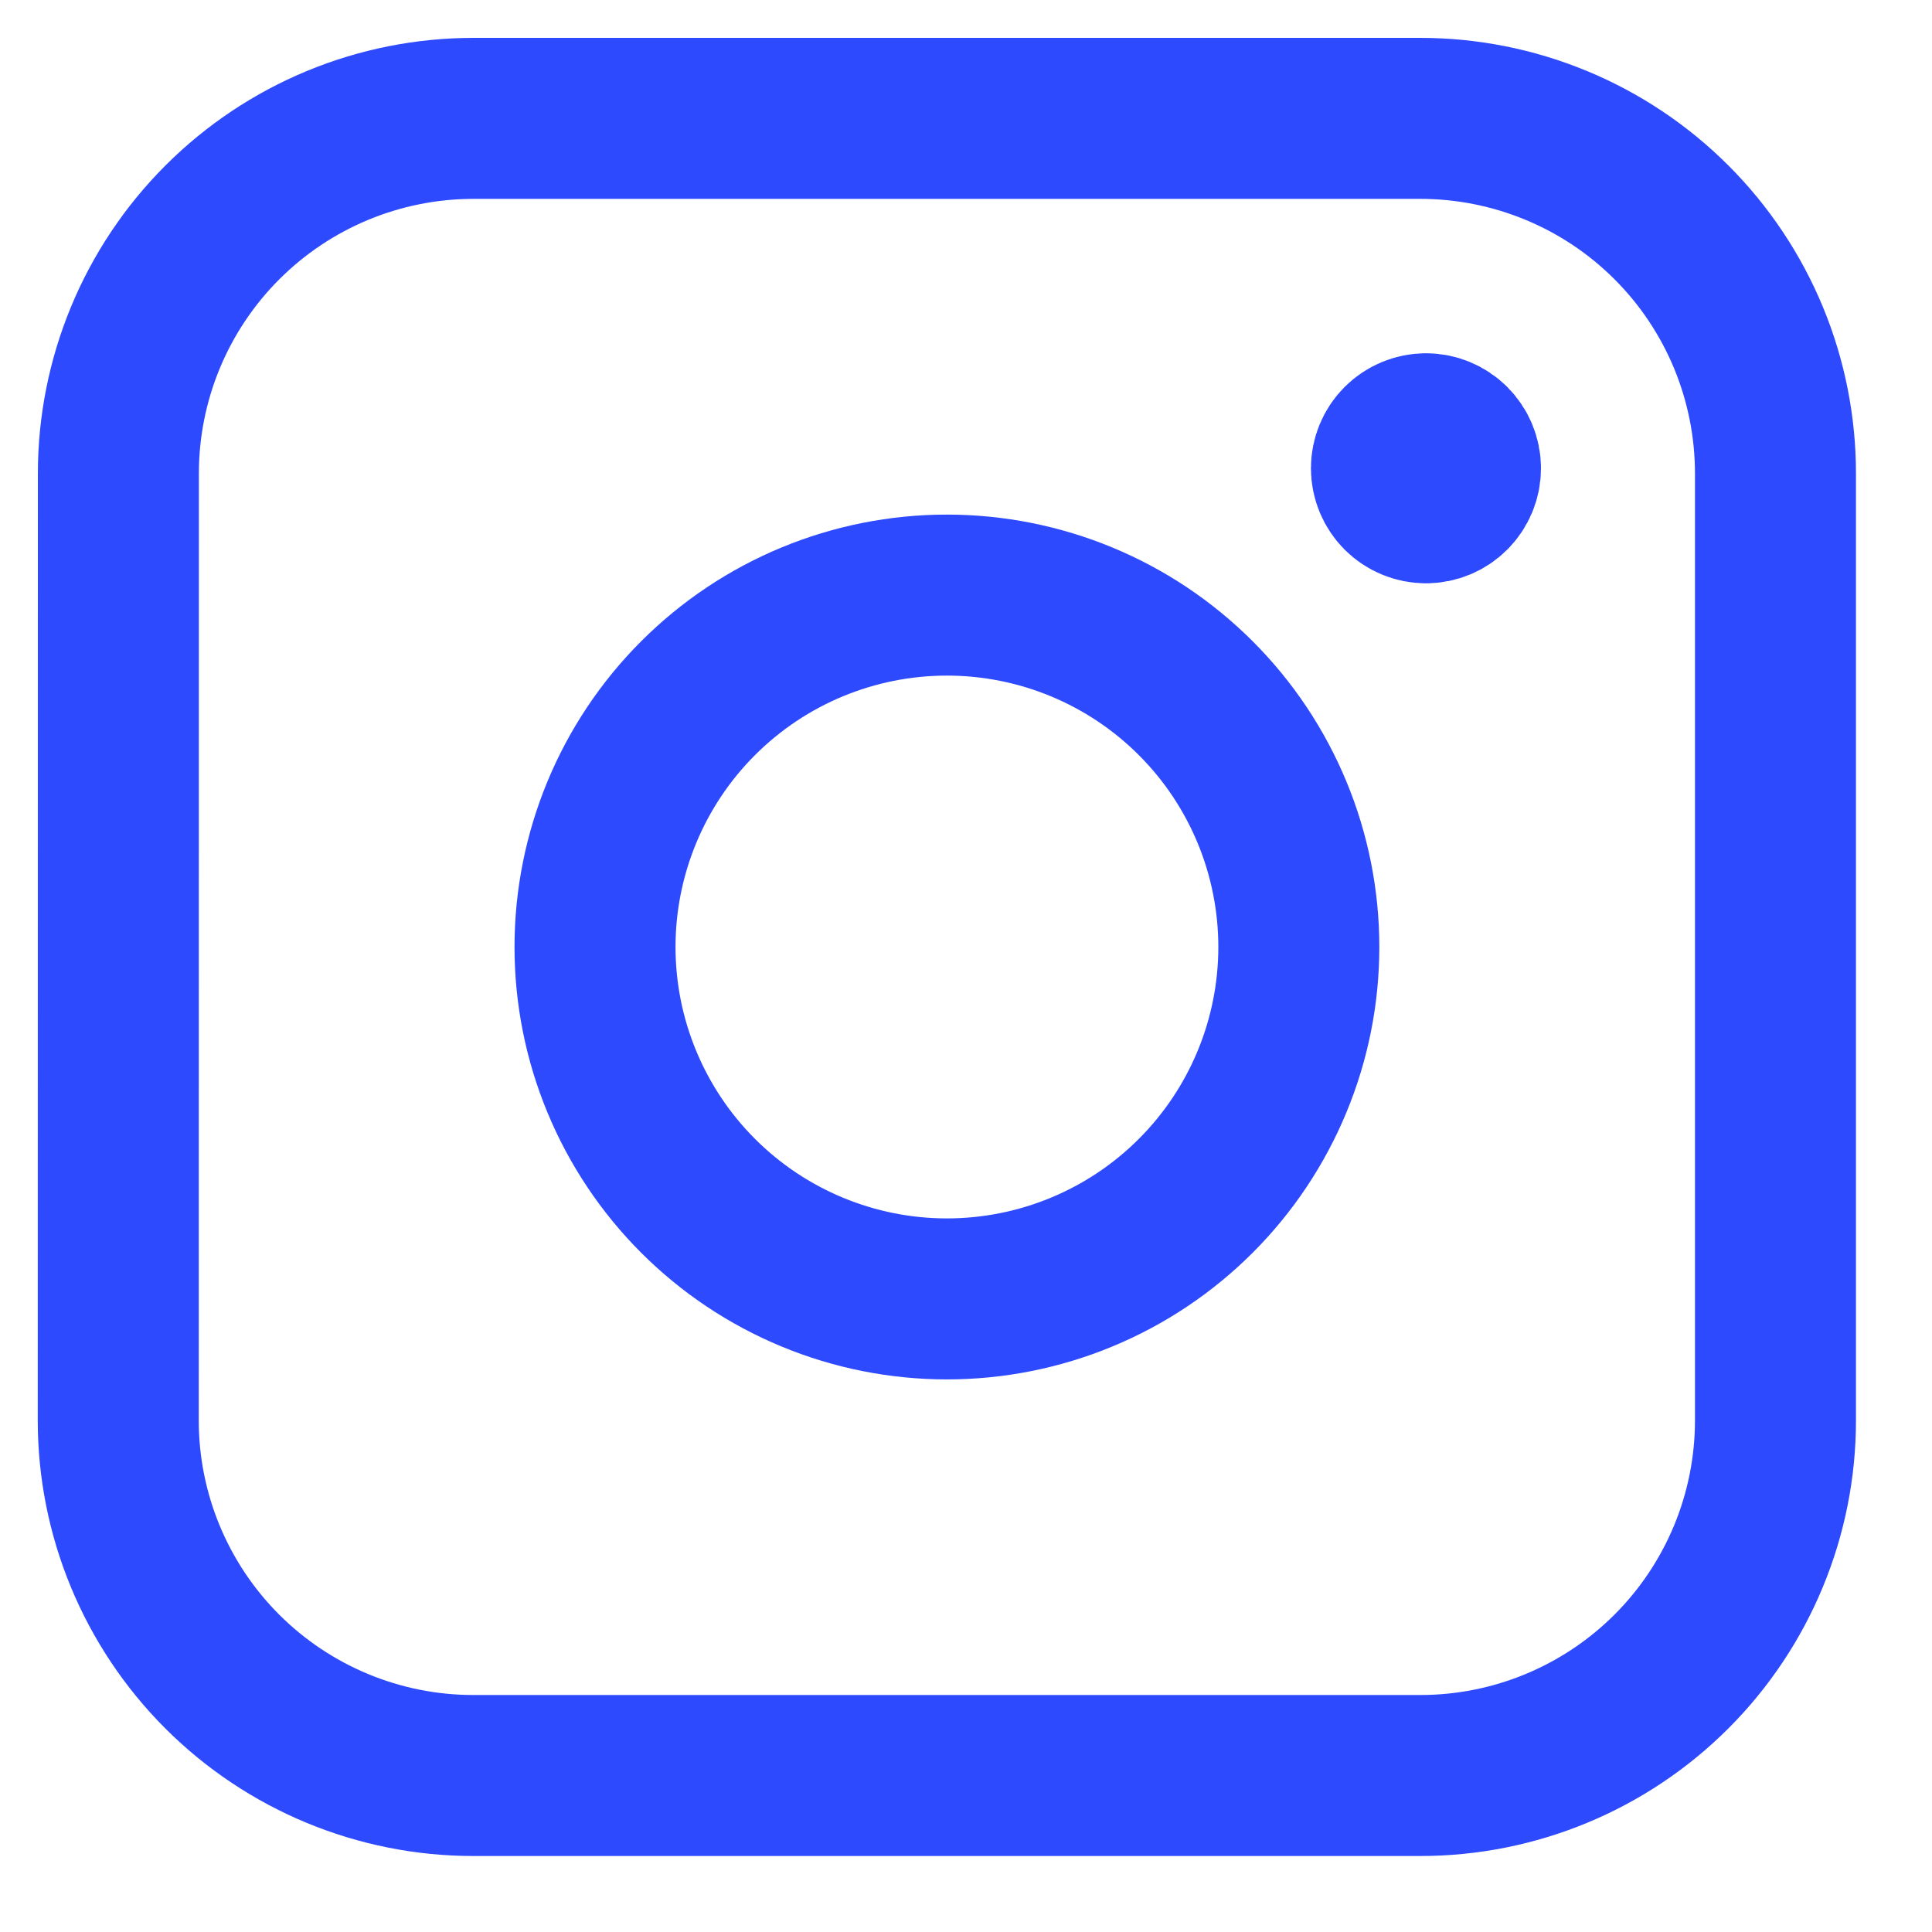
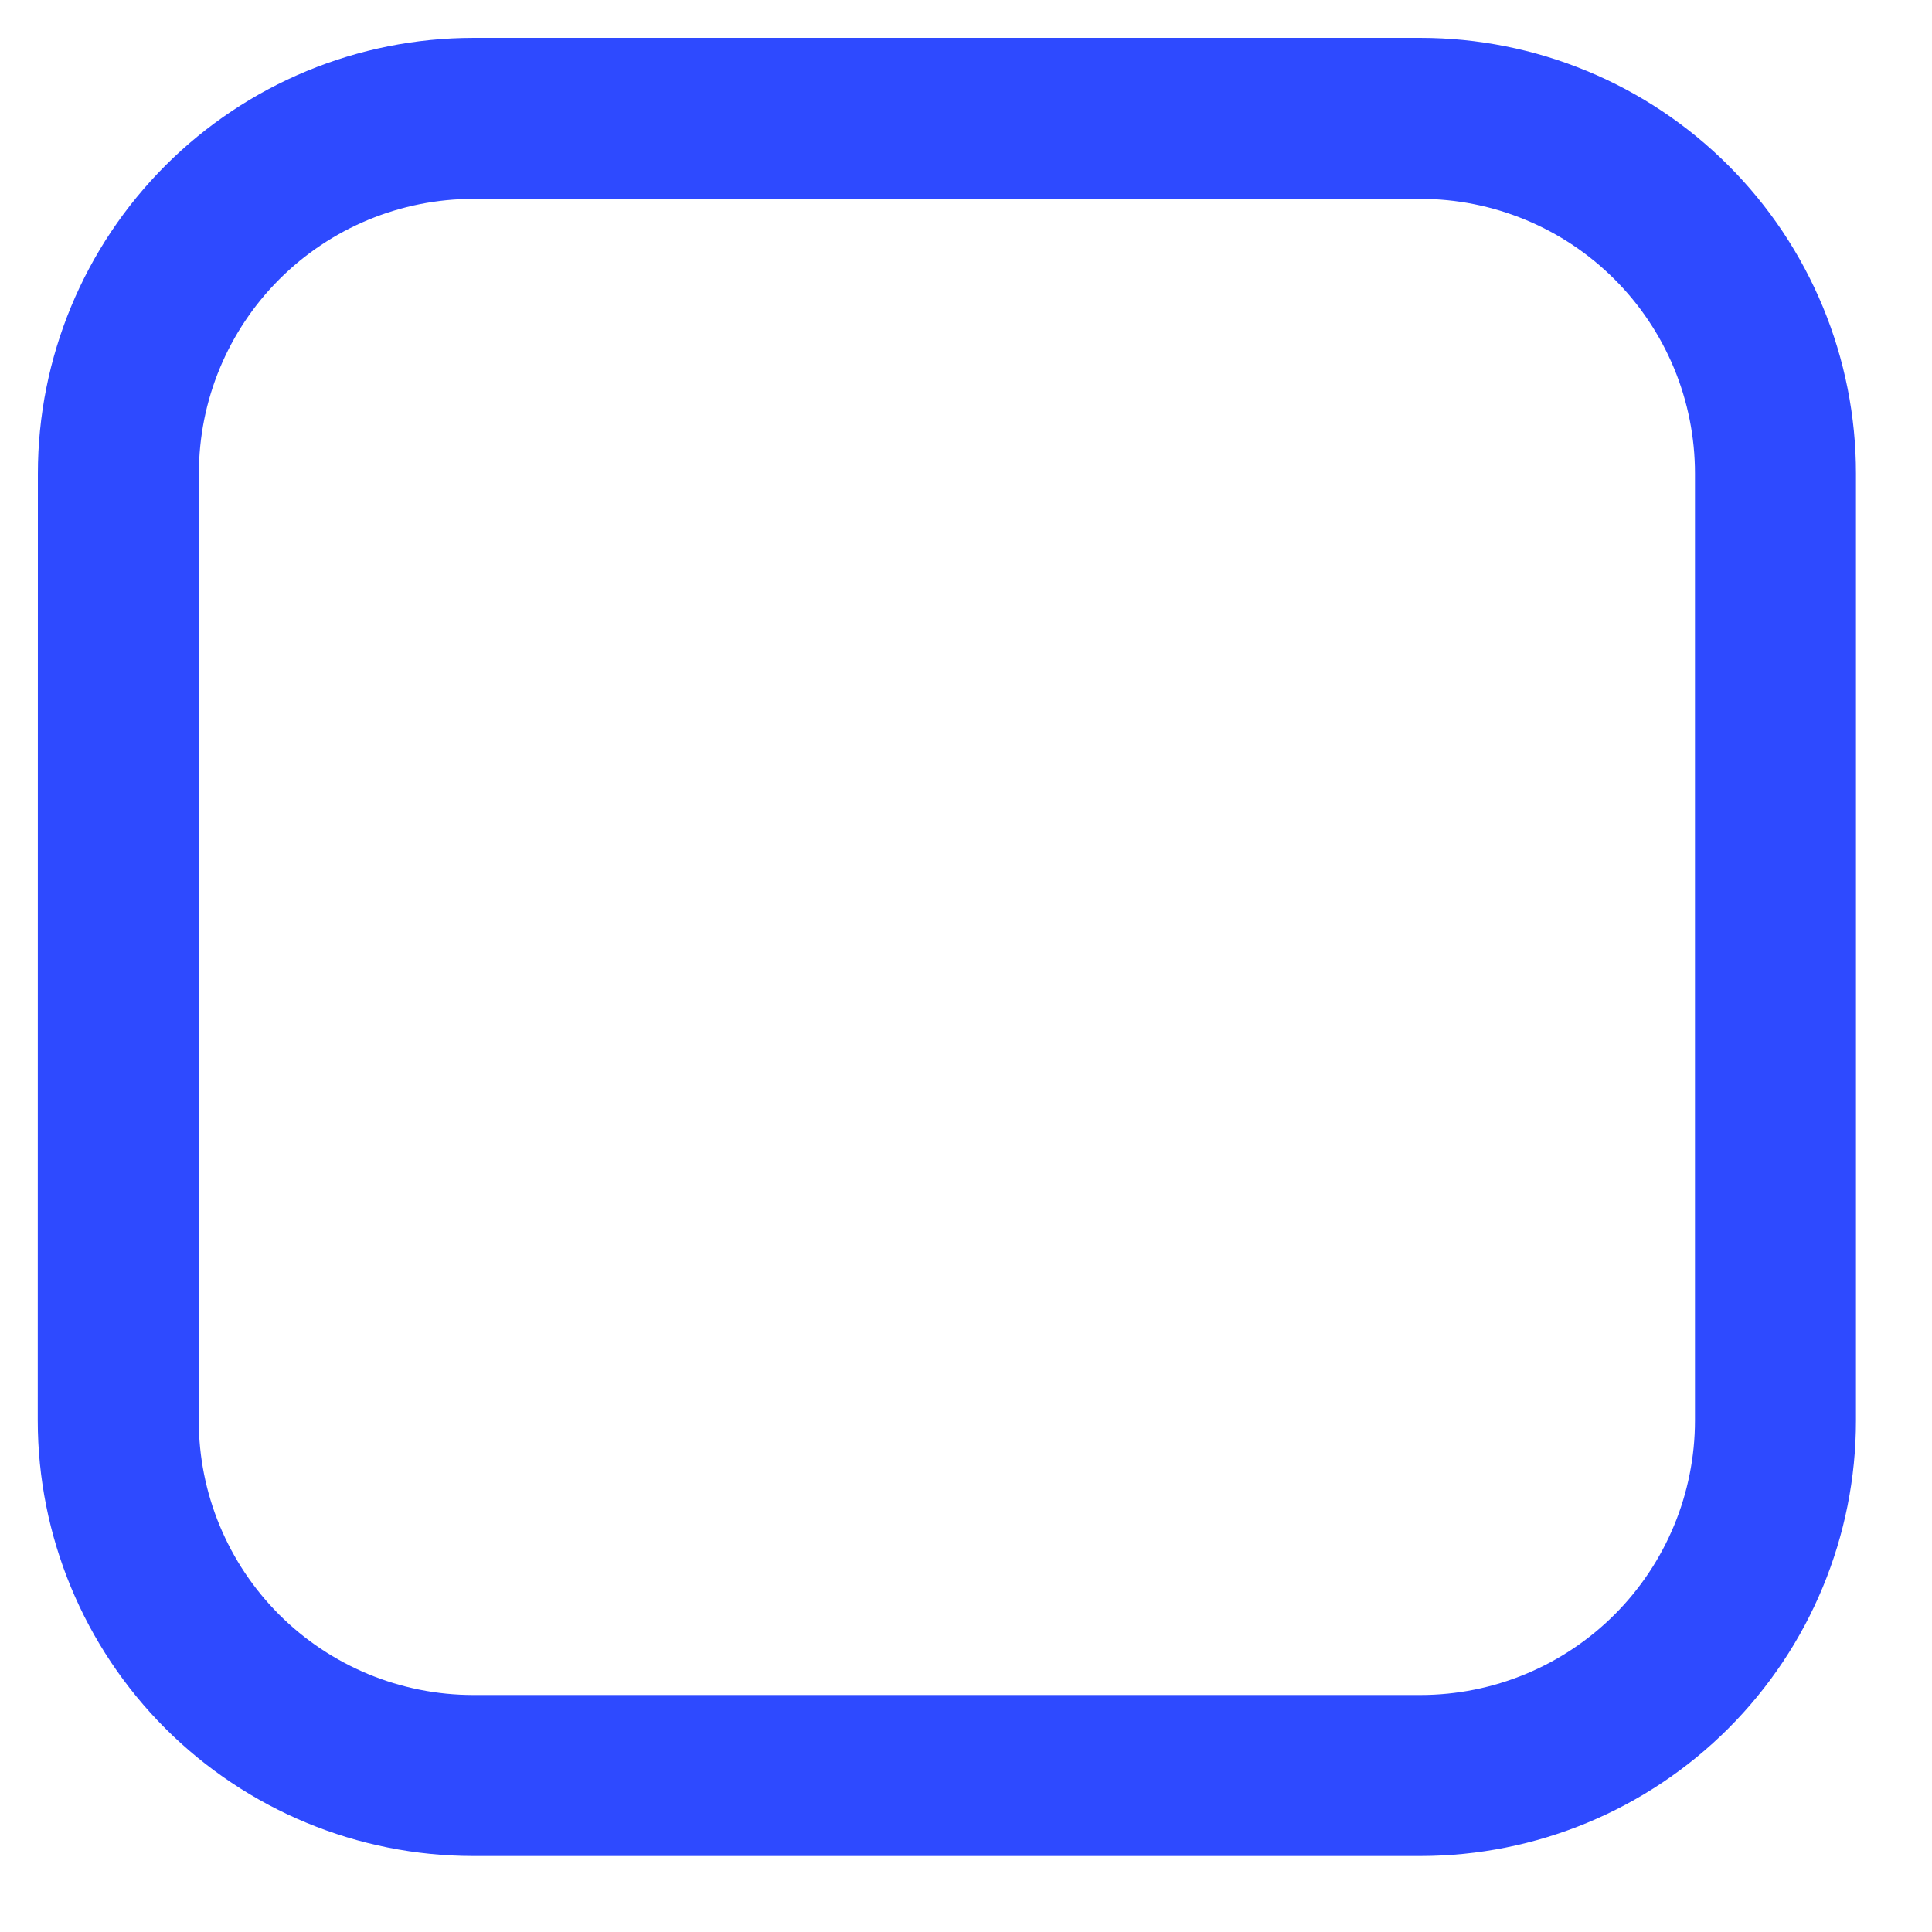
<svg xmlns="http://www.w3.org/2000/svg" width="48" height="48" viewBox="0 0 48 48" fill="none">
-   <path d="M35.428 12.492C35.2 12.492 34.982 12.401 34.821 12.241C34.661 12.08 34.57 11.862 34.57 11.634C34.57 11.407 34.661 11.189 34.821 11.028C34.982 10.868 35.2 10.777 35.428 10.777M35.428 12.492C35.655 12.492 35.873 12.401 36.033 12.241C36.194 12.08 36.285 11.862 36.285 11.634C36.285 11.407 36.194 11.189 36.033 11.028C35.873 10.868 35.655 10.777 35.428 10.777" stroke="#2E4AFF" stroke-width="4" stroke-linecap="round" stroke-linejoin="round" />
  <path d="M2.941 11.763C2.941 9.423 3.87 7.18 5.525 5.525C7.179 3.871 9.423 2.941 11.763 2.941H35.289C36.448 2.941 37.595 3.17 38.665 3.613C39.736 4.056 40.708 4.706 41.527 5.525C42.347 6.344 42.996 7.317 43.44 8.387C43.883 9.457 44.111 10.605 44.111 11.763V35.29C44.111 37.63 43.182 39.873 41.527 41.528C39.873 43.182 37.629 44.112 35.289 44.112H11.759C9.42 44.112 7.176 43.182 5.521 41.528C3.867 39.873 2.938 37.63 2.938 35.29L2.941 11.763Z" stroke="#2E4AFF" stroke-width="4" stroke-linecap="round" stroke-linejoin="round" />
-   <path d="M14.783 23.528C14.783 24.676 15.009 25.813 15.449 26.874C15.888 27.934 16.532 28.898 17.344 29.71C18.156 30.522 19.12 31.166 20.18 31.605C21.241 32.045 22.378 32.271 23.526 32.271C24.674 32.271 25.811 32.045 26.872 31.605C27.933 31.166 28.896 30.522 29.708 29.71C30.52 28.898 31.164 27.934 31.603 26.874C32.043 25.813 32.269 24.676 32.269 23.528C32.269 21.209 31.348 18.985 29.708 17.346C28.069 15.706 25.845 14.785 23.526 14.785C21.207 14.785 18.983 15.706 17.344 17.346C15.704 18.985 14.783 21.209 14.783 23.528Z" stroke="#2E4AFF" stroke-width="4" stroke-linecap="round" stroke-linejoin="round" />
</svg>